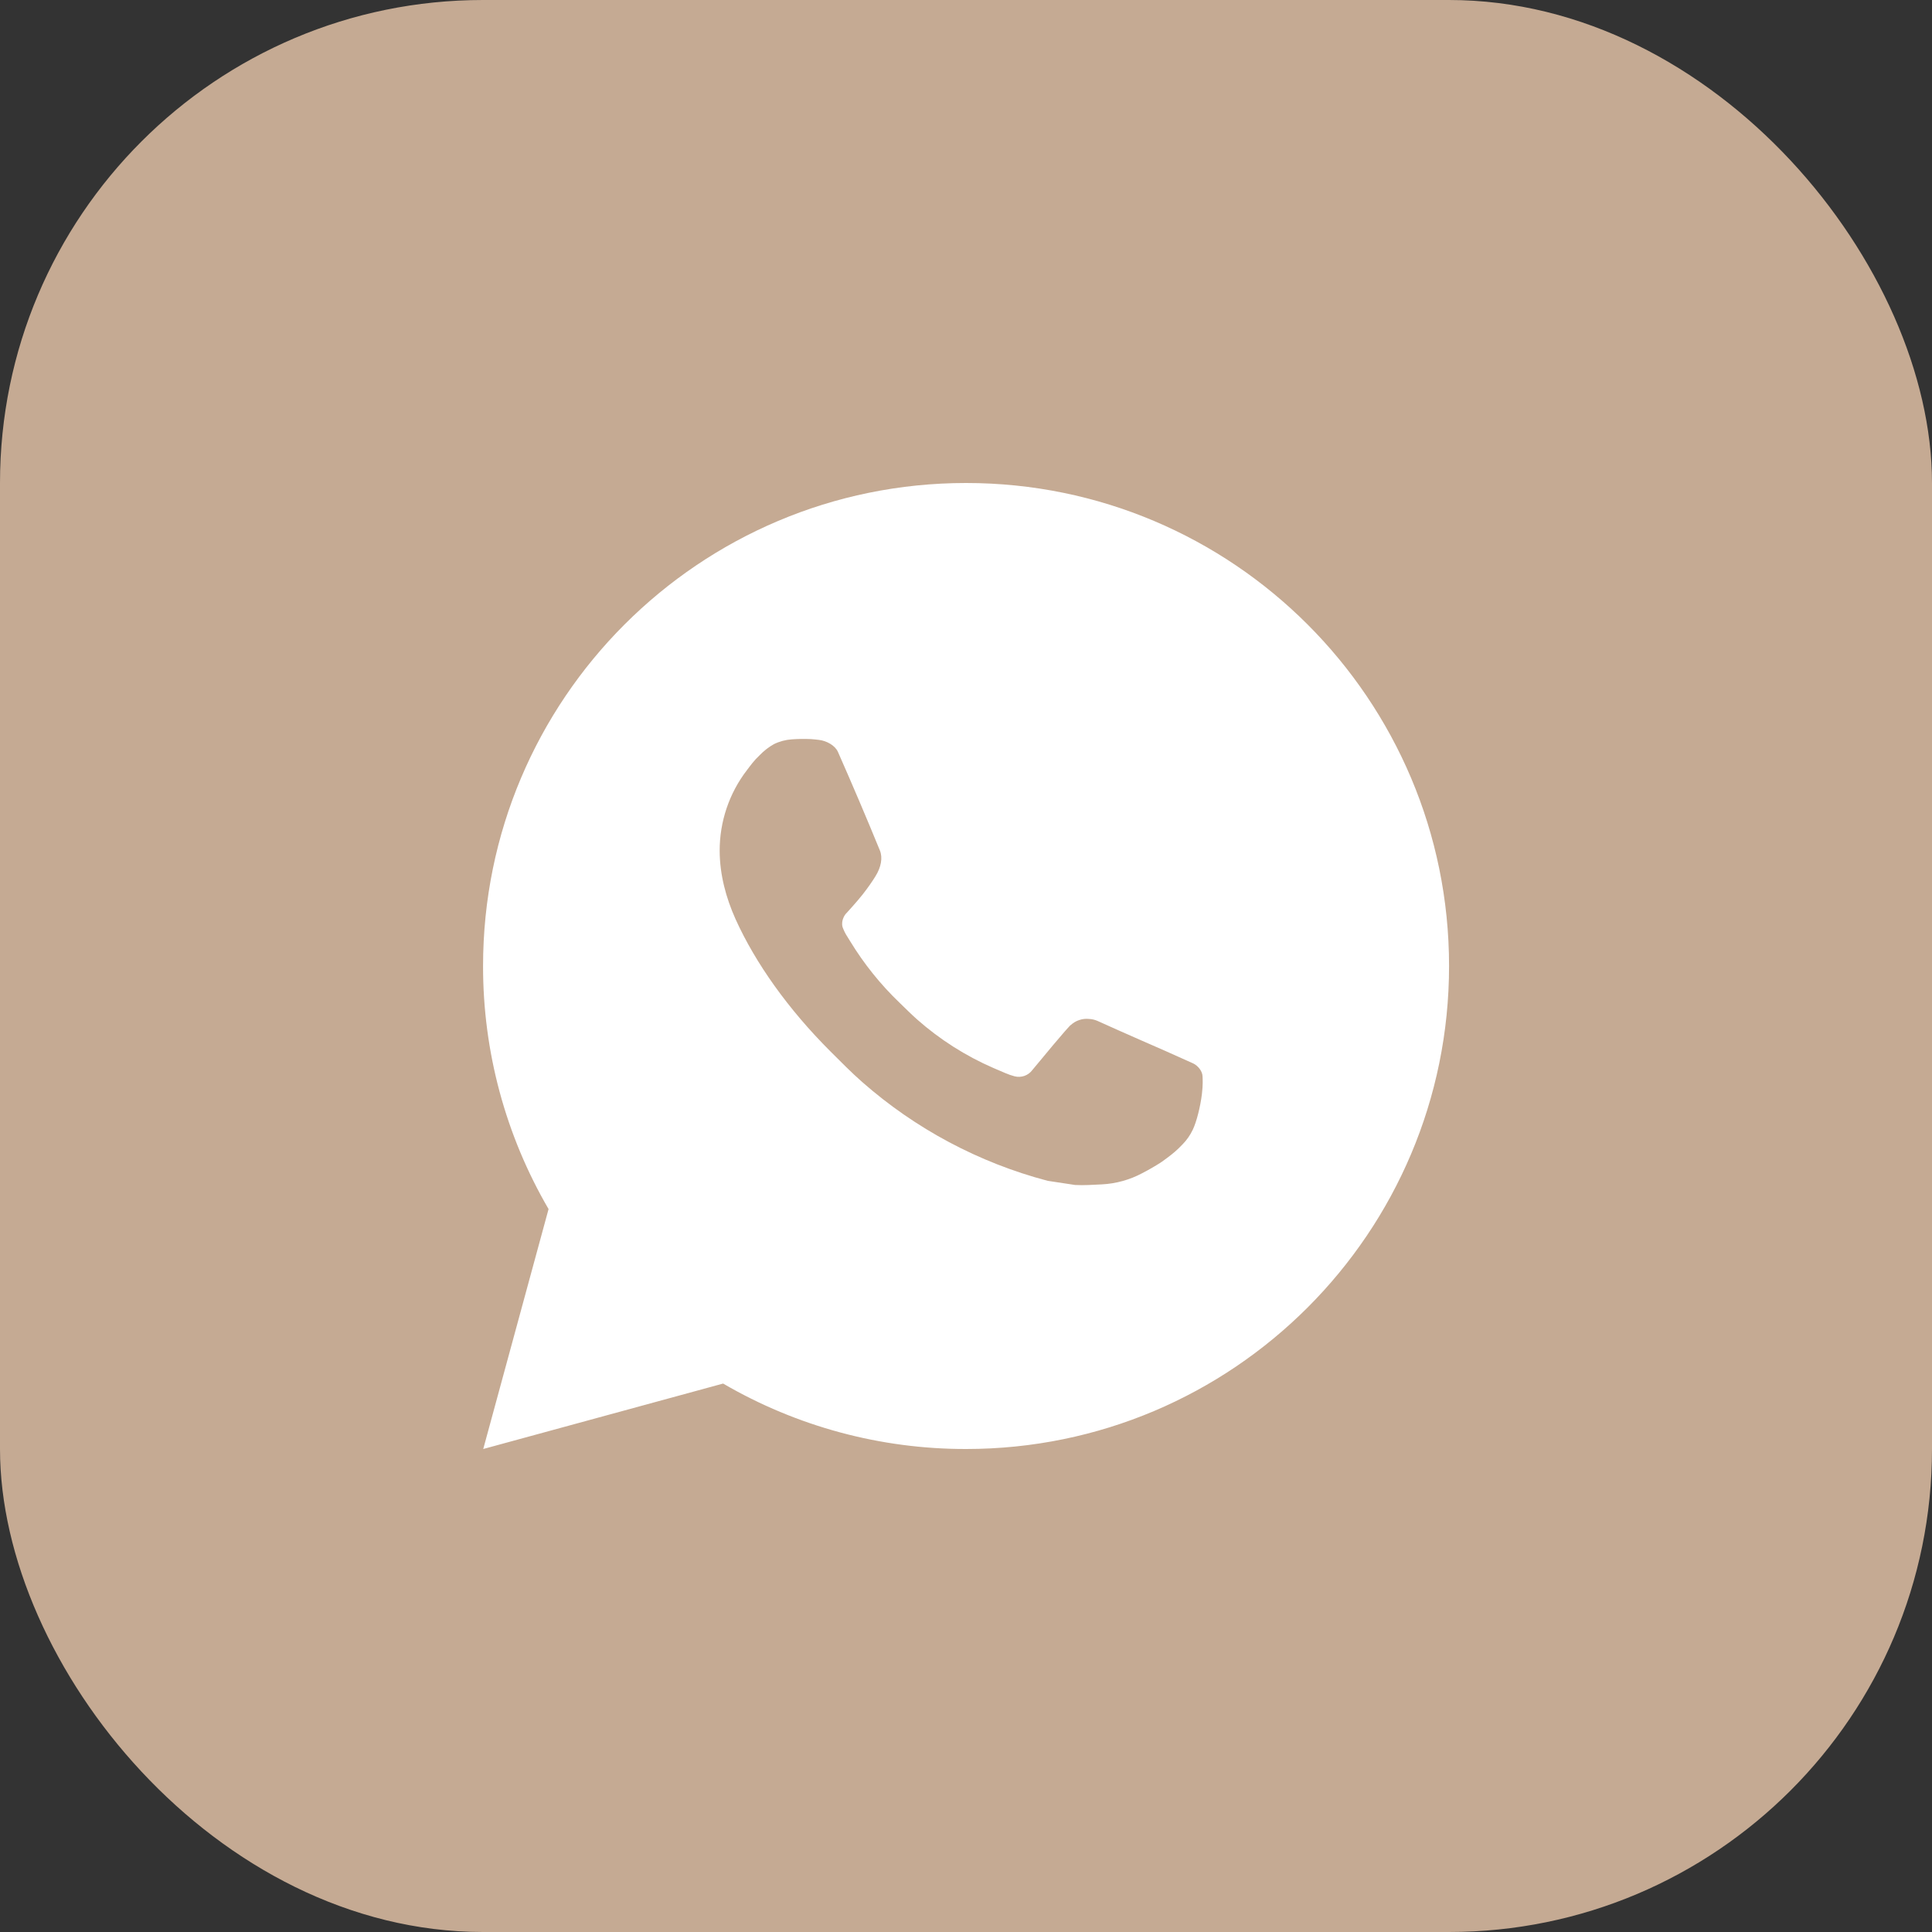
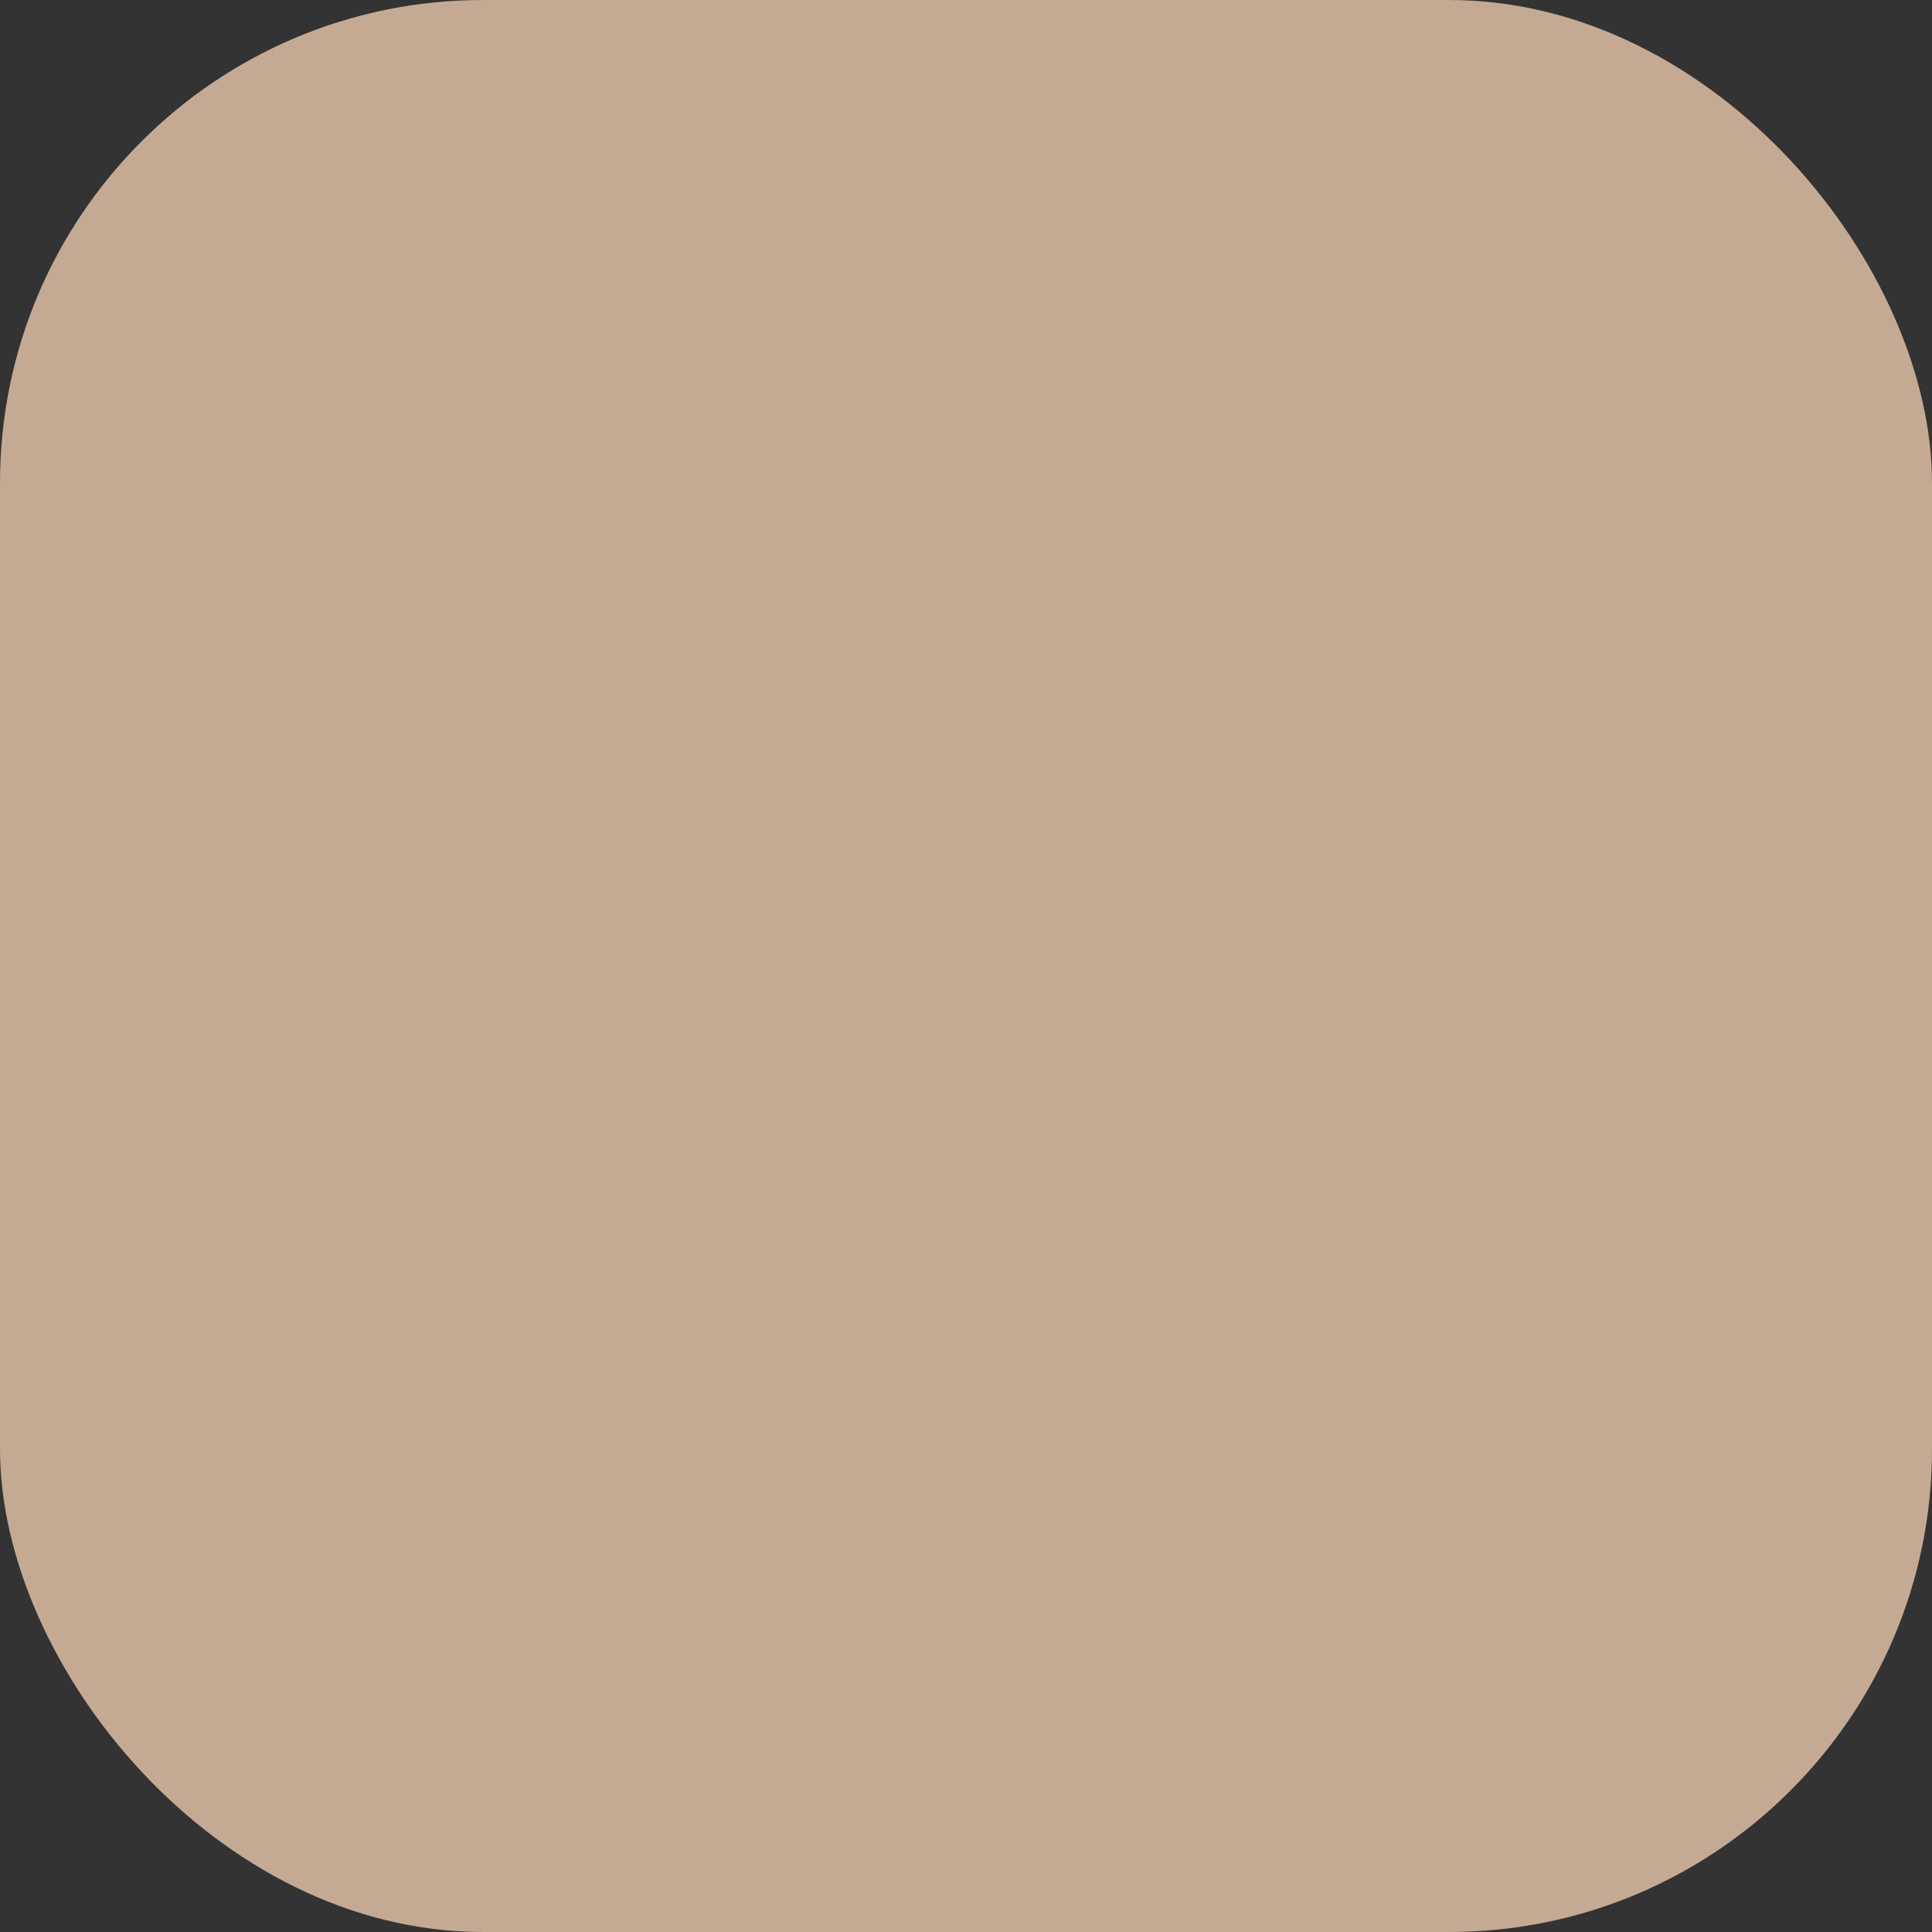
<svg xmlns="http://www.w3.org/2000/svg" width="32" height="32" viewBox="0 0 32 32" fill="none">
  <rect x="0" y="0" width="32" height="32" fill="#333333" stroke="none" />
  <rect width="32" height="32" rx="8" fill="#C5AA93" />
-   <path d="M16.001 8C20.419 8 24.001 11.582 24.001 16C24.001 20.418 20.419 24 16.001 24C14.587 24.002 13.198 23.628 11.977 22.916L8.004 24L9.086 20.026C8.373 18.804 7.999 17.414 8.001 16C8.001 11.582 11.583 8 16.001 8ZM13.275 12.24L13.115 12.246C13.011 12.253 12.91 12.28 12.817 12.326C12.73 12.375 12.651 12.437 12.582 12.509C12.486 12.599 12.431 12.678 12.373 12.754C12.077 13.138 11.918 13.611 11.92 14.096C11.922 14.488 12.024 14.87 12.184 15.226C12.511 15.948 13.05 16.712 13.76 17.42C13.931 17.59 14.099 17.762 14.28 17.921C15.163 18.698 16.215 19.258 17.352 19.558L17.807 19.627C17.955 19.635 18.103 19.624 18.251 19.617C18.484 19.605 18.712 19.542 18.918 19.432C19.023 19.378 19.125 19.319 19.224 19.256C19.224 19.256 19.259 19.233 19.324 19.184C19.432 19.104 19.499 19.047 19.588 18.953C19.655 18.885 19.712 18.804 19.756 18.712C19.819 18.581 19.881 18.333 19.907 18.125C19.926 17.967 19.92 17.881 19.918 17.827C19.915 17.741 19.843 17.653 19.766 17.615L19.3 17.406C19.3 17.406 18.604 17.103 18.179 16.91C18.134 16.89 18.086 16.879 18.038 16.877C17.983 16.871 17.928 16.877 17.876 16.895C17.823 16.912 17.776 16.941 17.735 16.978C17.731 16.977 17.678 17.022 17.099 17.723C17.066 17.768 17.02 17.801 16.968 17.82C16.916 17.838 16.859 17.841 16.805 17.827C16.753 17.813 16.702 17.796 16.652 17.774C16.553 17.733 16.519 17.717 16.451 17.688C15.991 17.488 15.566 17.217 15.191 16.886C15.09 16.797 14.996 16.701 14.9 16.609C14.585 16.307 14.311 15.966 14.084 15.594L14.037 15.518C14.003 15.467 13.976 15.412 13.955 15.354C13.925 15.237 14.004 15.142 14.004 15.142C14.004 15.142 14.199 14.93 14.289 14.814C14.377 14.702 14.451 14.594 14.499 14.516C14.594 14.364 14.623 14.208 14.574 14.087C14.35 13.54 14.118 12.995 13.879 12.454C13.832 12.347 13.692 12.27 13.565 12.255C13.522 12.25 13.479 12.245 13.435 12.242C13.328 12.237 13.22 12.238 13.113 12.245L13.275 12.24Z" fill="white" />
</svg>